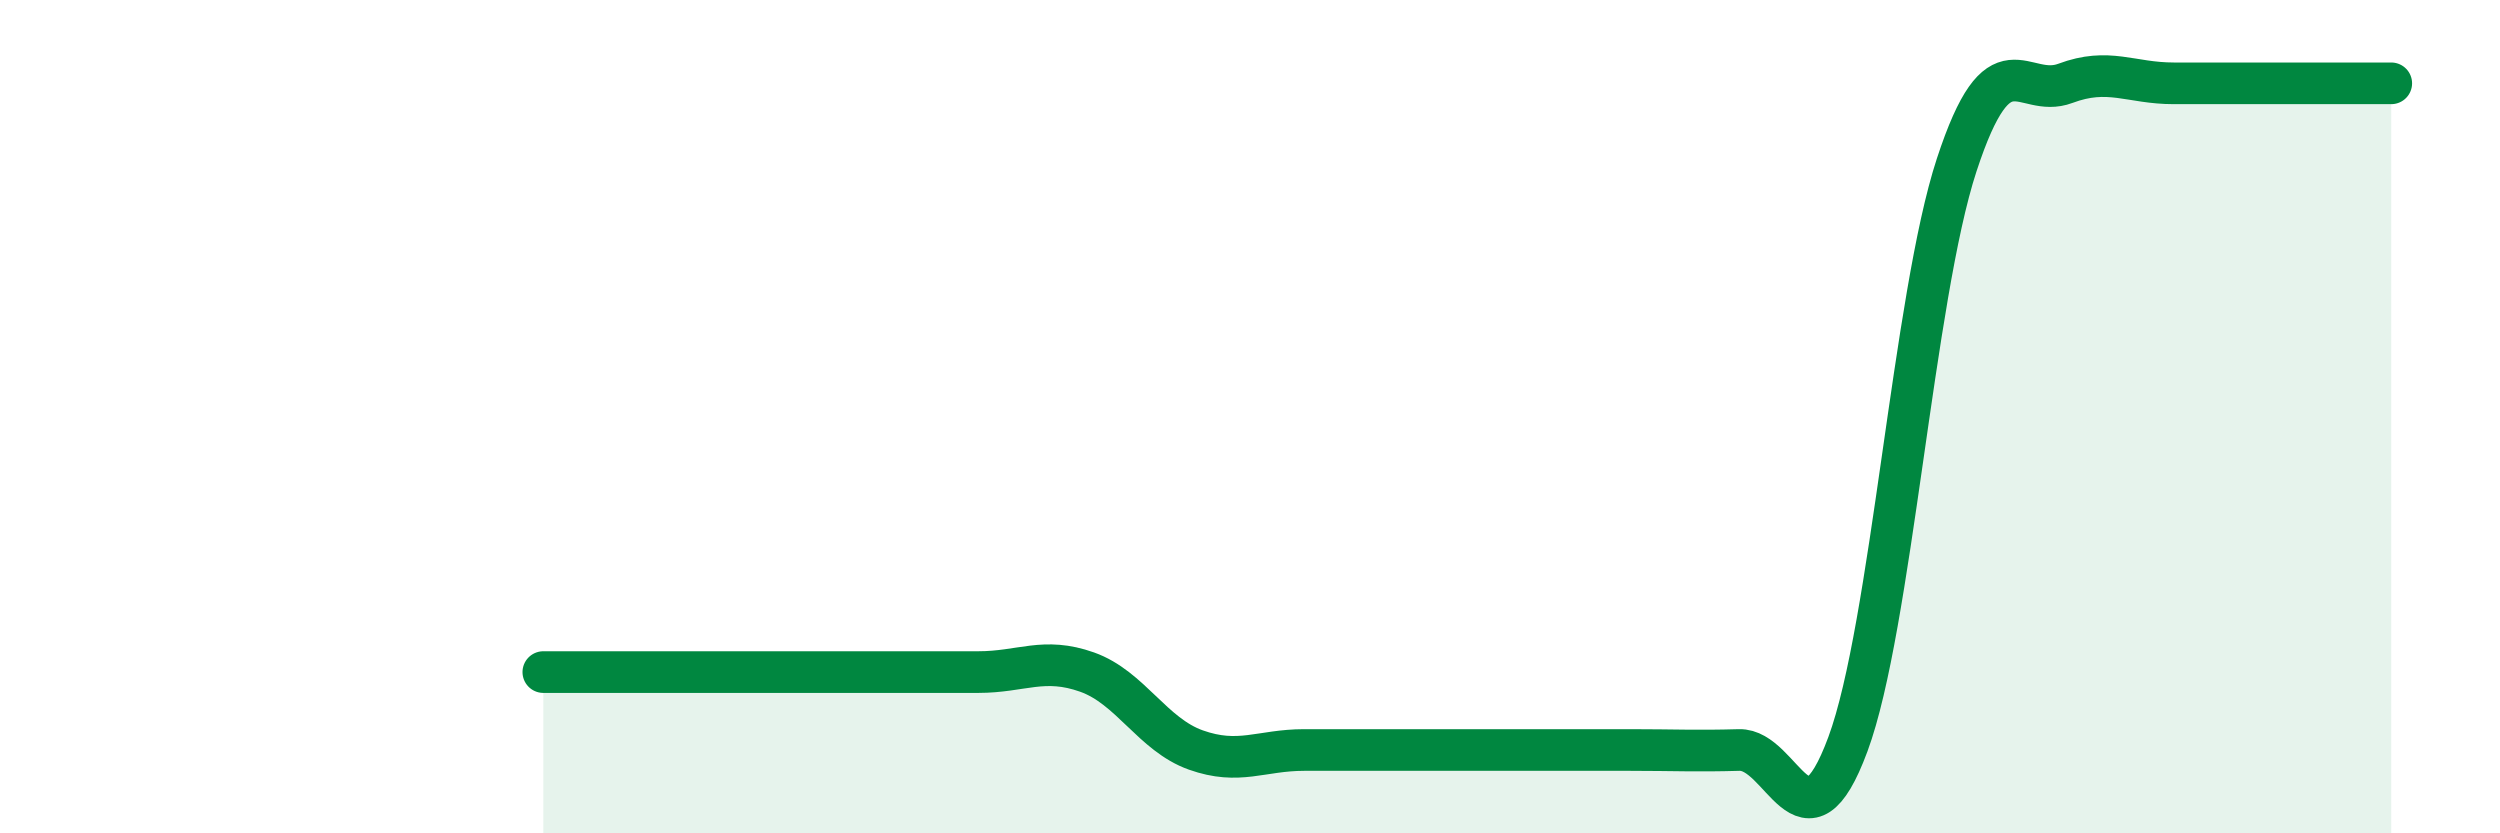
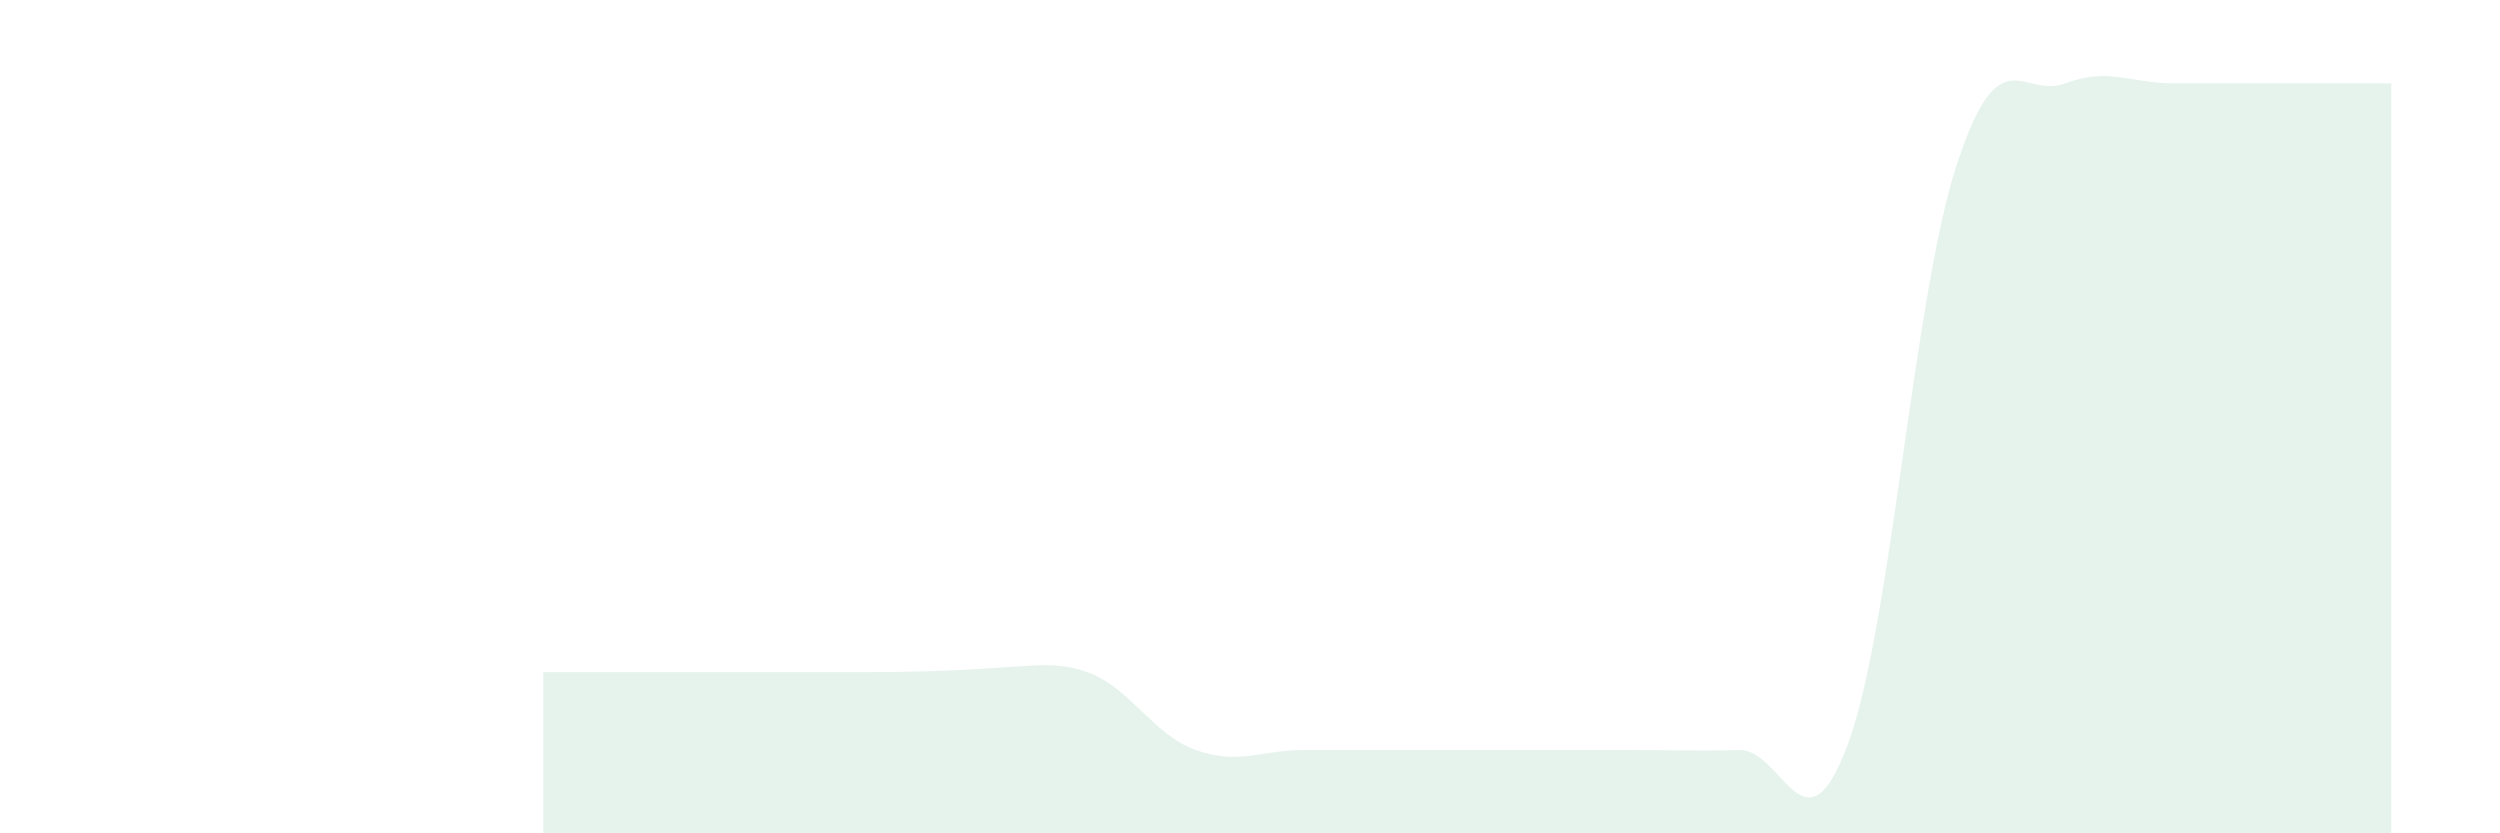
<svg xmlns="http://www.w3.org/2000/svg" width="60" height="20" viewBox="0 0 60 20">
-   <path d="M 13.04,16.13 C 13.56,16.13 14.61,16.13 15.65,16.13 C 16.69,16.13 17.22,16.13 18.26,16.13 C 19.3,16.13 19.83,16.13 20.87,16.13 C 21.91,16.13 22.44,16.13 23.48,16.13 C 24.52,16.13 25.05,15.76 26.09,16.13 C 27.13,16.5 27.66,17.63 28.7,18 C 29.74,18.37 30.26,18 31.3,18 C 32.34,18 32.87,18 33.91,18 C 34.95,18 35.48,18 36.52,18 C 37.56,18 38.09,18 39.13,18 C 40.17,18 40.7,18.03 41.74,18 C 42.78,17.97 43.31,20.67 44.35,17.86 C 45.39,15.05 45.92,7.13 46.96,3.96 C 48,0.79 48.53,2.39 49.57,2 C 50.61,1.61 51.13,2 52.17,2 C 53.21,2 53.74,2 54.78,2 C 55.82,2 56.87,2 57.39,2L57.39 20L13.04 20Z" fill="#008740" opacity="0.1" stroke-linecap="round" stroke-linejoin="round" />
-   <path d="M 13.04,16.13 C 13.56,16.13 14.61,16.13 15.65,16.13 C 16.69,16.13 17.22,16.13 18.26,16.13 C 19.3,16.13 19.83,16.13 20.87,16.13 C 21.91,16.13 22.44,16.13 23.48,16.13 C 24.52,16.13 25.05,15.76 26.09,16.13 C 27.13,16.5 27.66,17.63 28.7,18 C 29.74,18.37 30.26,18 31.3,18 C 32.34,18 32.87,18 33.91,18 C 34.95,18 35.48,18 36.52,18 C 37.56,18 38.09,18 39.13,18 C 40.17,18 40.7,18.03 41.74,18 C 42.78,17.97 43.31,20.67 44.35,17.86 C 45.39,15.05 45.92,7.13 46.96,3.96 C 48,0.79 48.53,2.39 49.57,2 C 50.61,1.61 51.13,2 52.17,2 C 53.21,2 53.74,2 54.78,2 C 55.82,2 56.87,2 57.39,2" stroke="#008740" stroke-width="1" fill="none" stroke-linecap="round" stroke-linejoin="round" />
+   <path d="M 13.04,16.13 C 13.56,16.13 14.61,16.13 15.65,16.13 C 16.69,16.13 17.22,16.13 18.26,16.13 C 19.3,16.13 19.83,16.13 20.87,16.13 C 24.52,16.13 25.05,15.76 26.09,16.13 C 27.13,16.5 27.66,17.63 28.7,18 C 29.74,18.37 30.26,18 31.3,18 C 32.34,18 32.87,18 33.91,18 C 34.95,18 35.48,18 36.52,18 C 37.56,18 38.09,18 39.13,18 C 40.17,18 40.7,18.03 41.74,18 C 42.78,17.97 43.31,20.67 44.35,17.86 C 45.39,15.05 45.92,7.13 46.96,3.96 C 48,0.79 48.53,2.39 49.57,2 C 50.61,1.61 51.13,2 52.17,2 C 53.21,2 53.74,2 54.78,2 C 55.82,2 56.87,2 57.39,2L57.39 20L13.04 20Z" fill="#008740" opacity="0.1" stroke-linecap="round" stroke-linejoin="round" />
</svg>